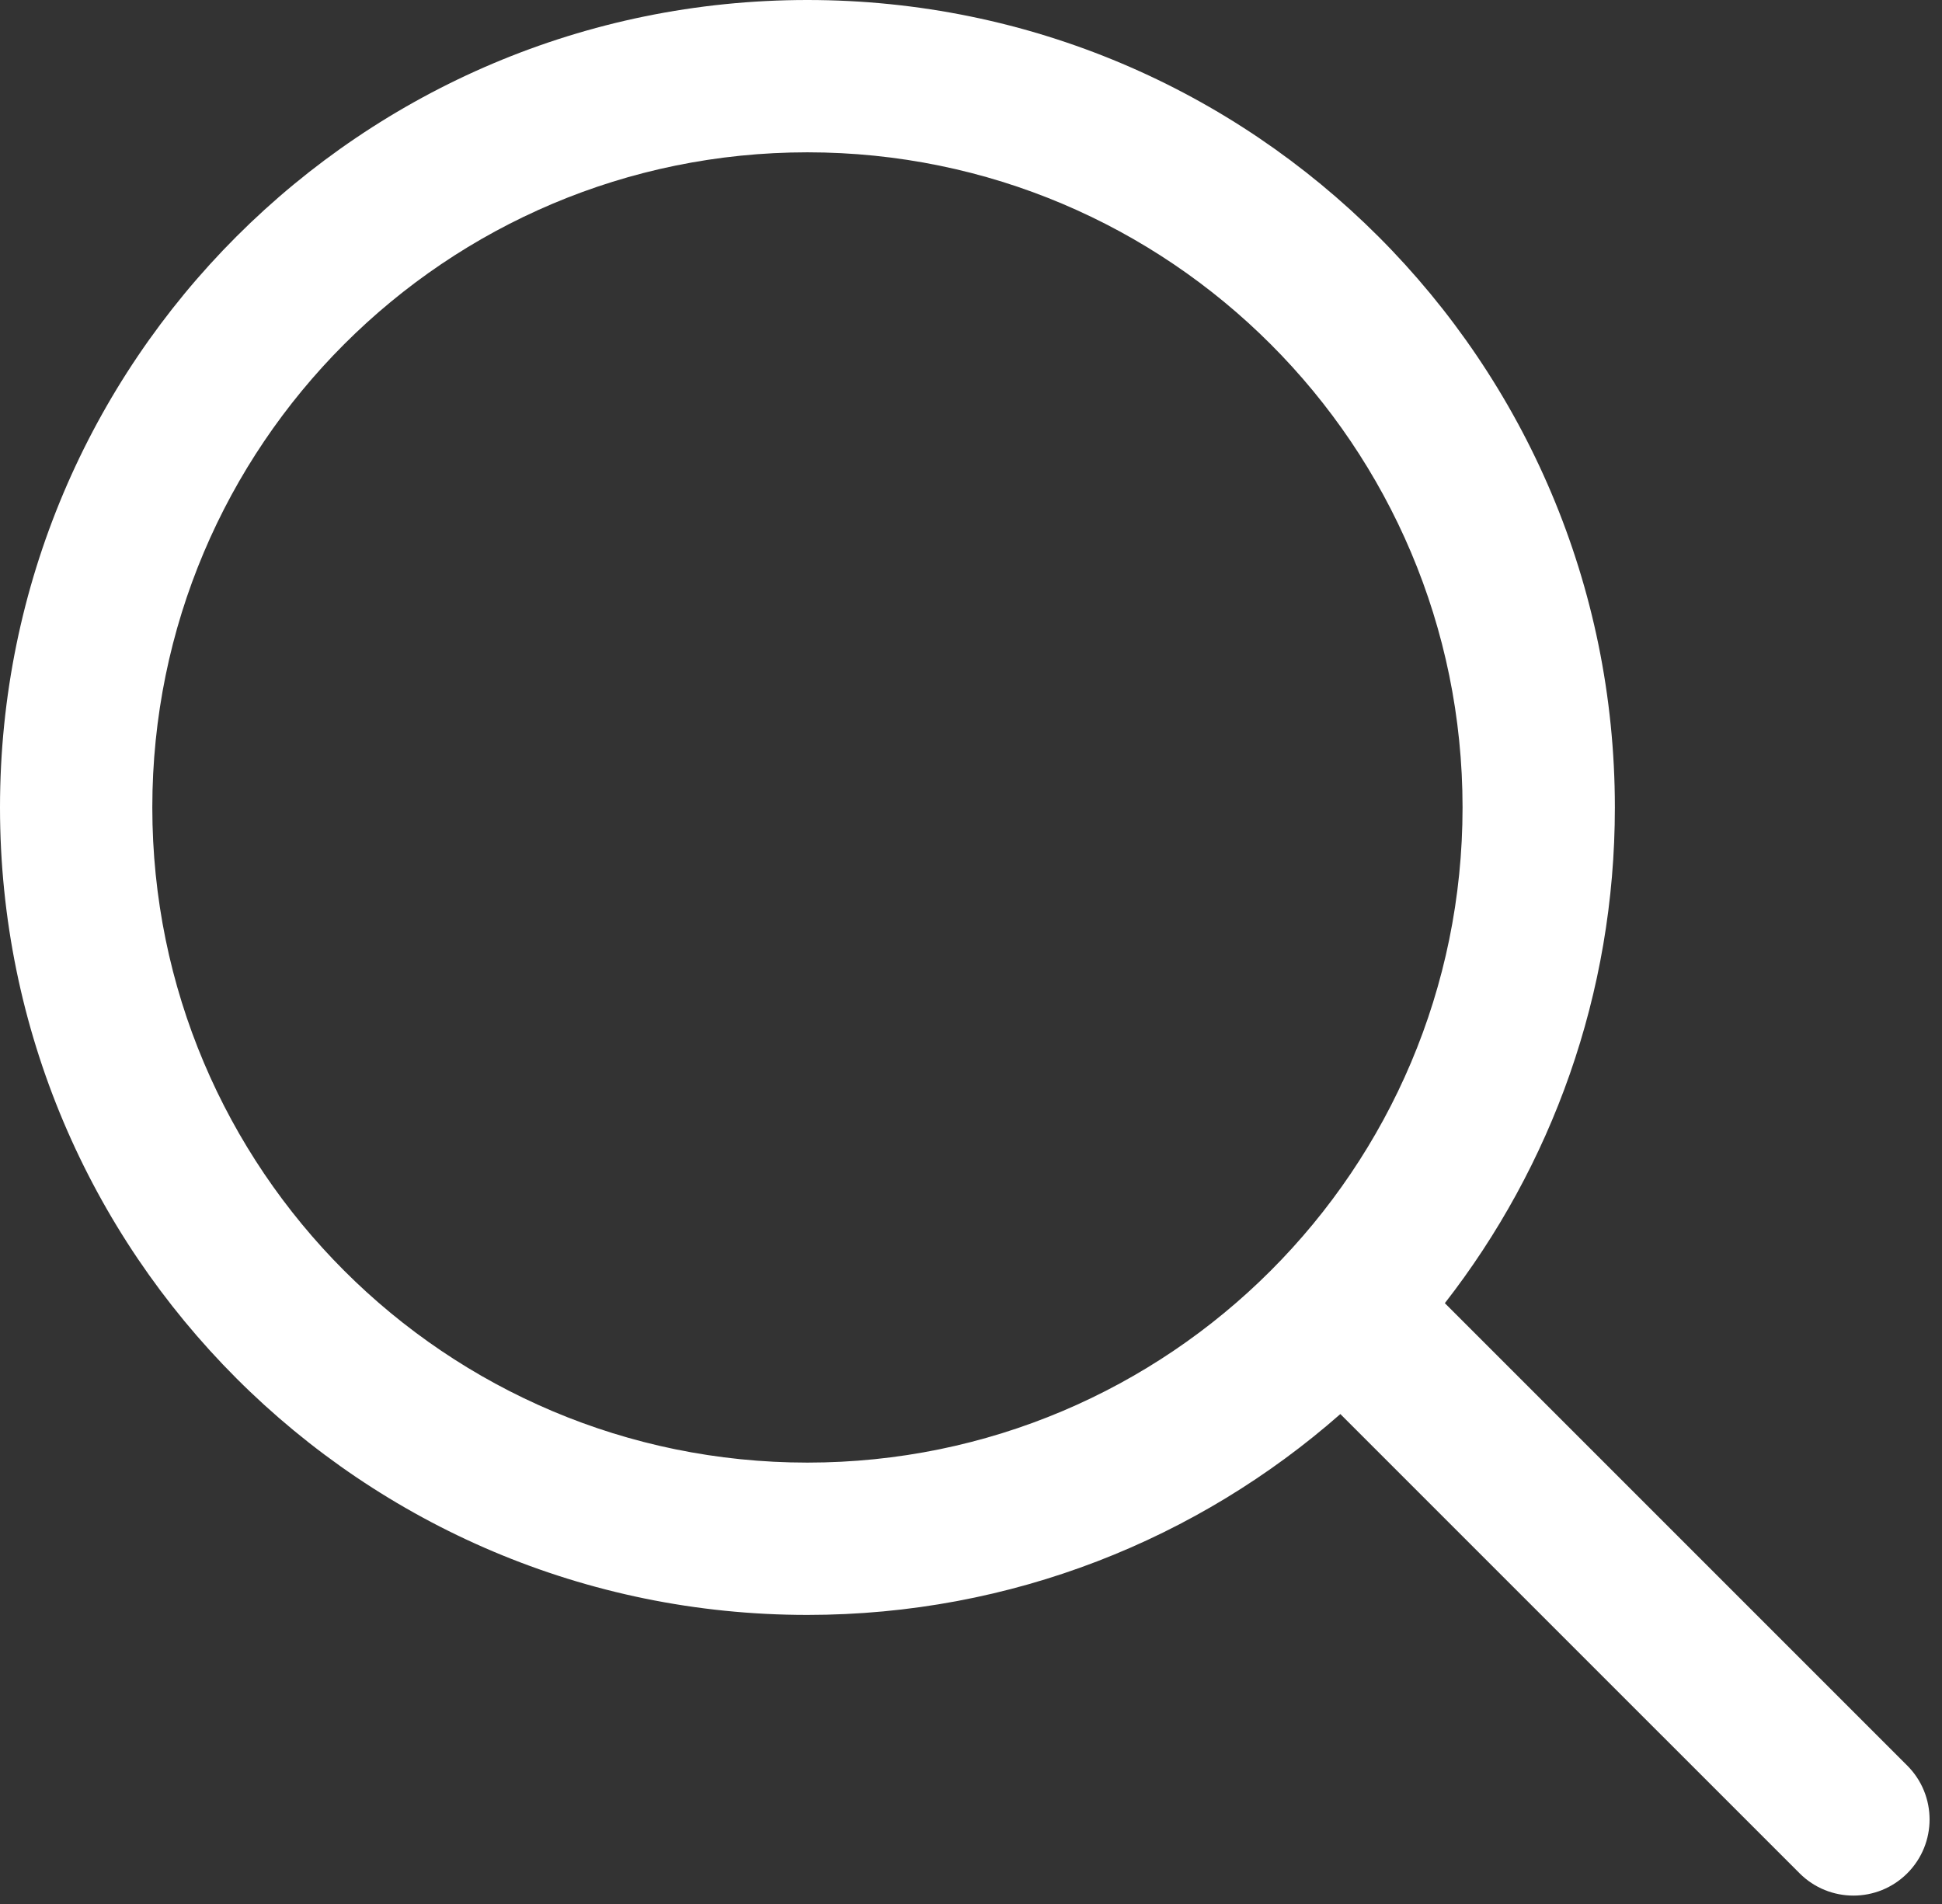
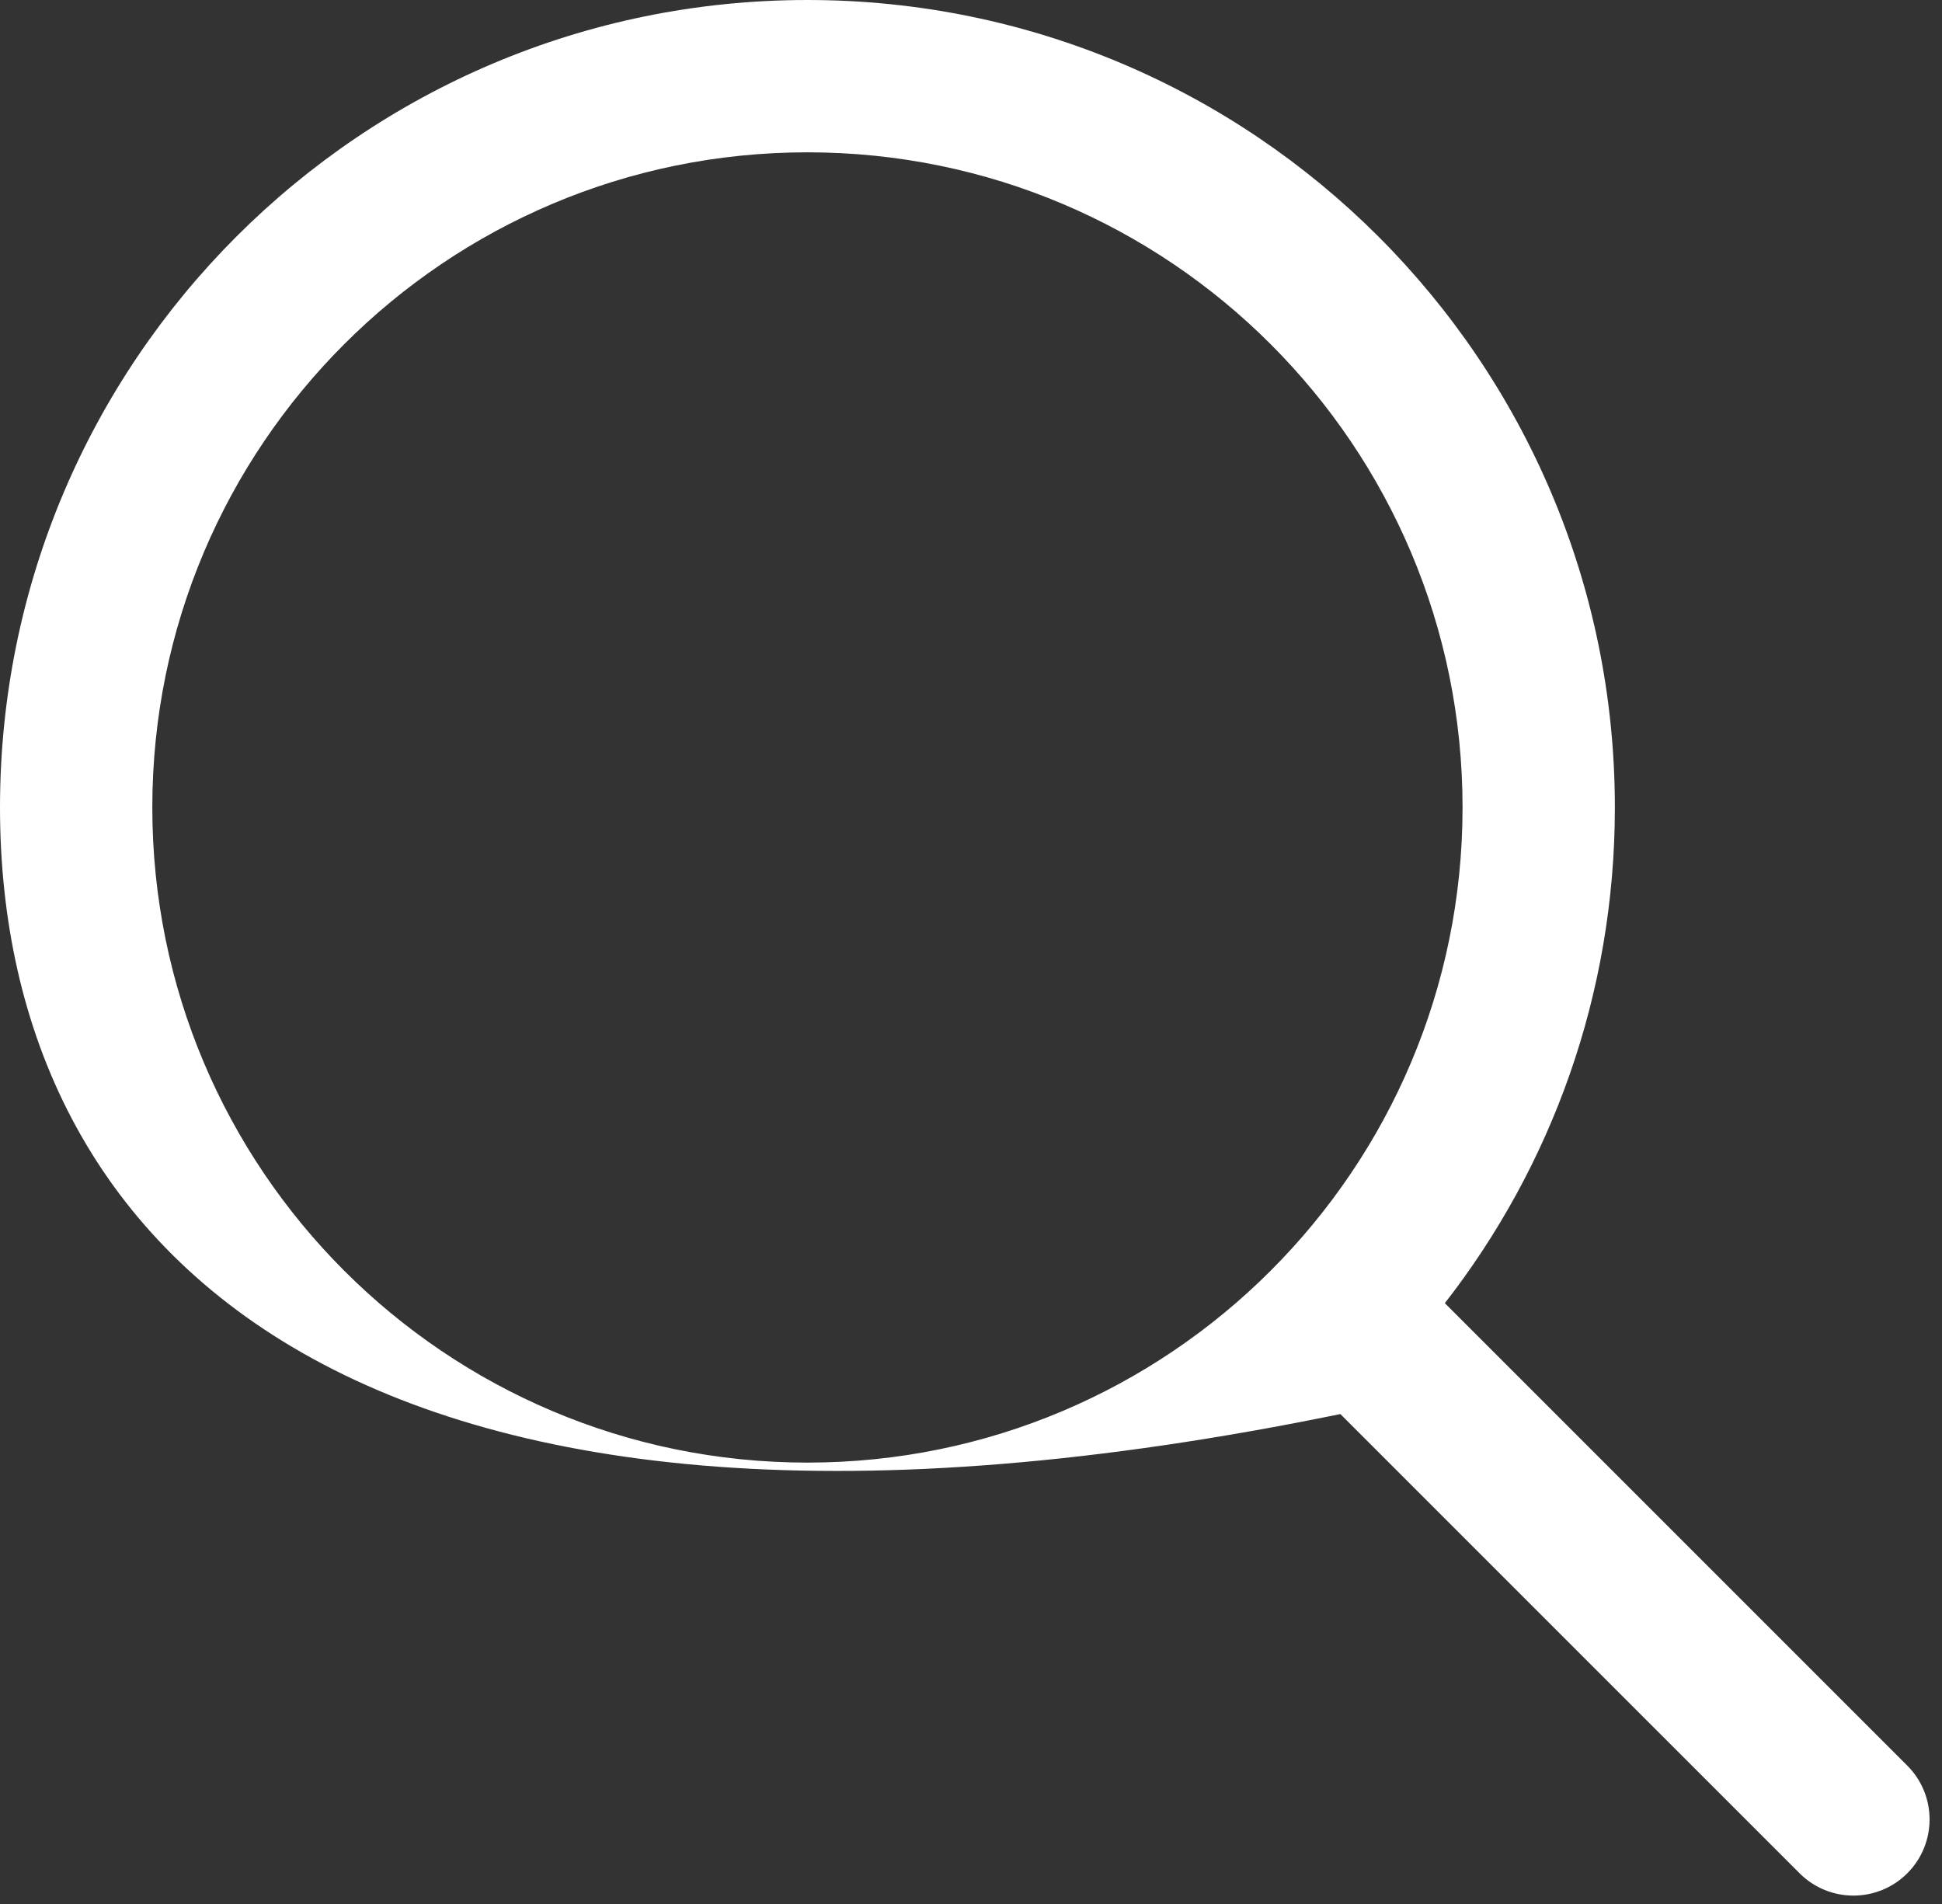
<svg xmlns="http://www.w3.org/2000/svg" width="51" height="50" viewBox="0 0 51 50" fill="none">
  <rect x="0" y="0" width="51" height="50" fill="#333333" stroke="none" />
-   <path fill-rule="evenodd" clip-rule="evenodd" d="M38.409 21.204C38.409 30.706 30.706 38.409 21.204 38.409C11.703 38.409 4 30.706 4 21.204C4 11.703 11.703 4 21.204 4C30.706 4 38.409 11.703 38.409 21.204ZM35.2 37.134C31.465 40.417 26.567 42.409 21.204 42.409C9.493 42.409 0 32.915 0 21.204C0 9.493 9.493 0 21.204 0C32.915 0 42.409 9.493 42.409 21.204C42.409 26.111 40.742 30.629 37.944 34.222L50.088 46.366C50.869 47.147 50.869 48.413 50.088 49.194C49.307 49.975 48.041 49.975 47.26 49.194L35.2 37.134Z" fill="white" />
+   <path fill-rule="evenodd" clip-rule="evenodd" d="M38.409 21.204C38.409 30.706 30.706 38.409 21.204 38.409C11.703 38.409 4 30.706 4 21.204C4 11.703 11.703 4 21.204 4C30.706 4 38.409 11.703 38.409 21.204ZM35.2 37.134C9.493 42.409 0 32.915 0 21.204C0 9.493 9.493 0 21.204 0C32.915 0 42.409 9.493 42.409 21.204C42.409 26.111 40.742 30.629 37.944 34.222L50.088 46.366C50.869 47.147 50.869 48.413 50.088 49.194C49.307 49.975 48.041 49.975 47.26 49.194L35.2 37.134Z" fill="white" />
</svg>